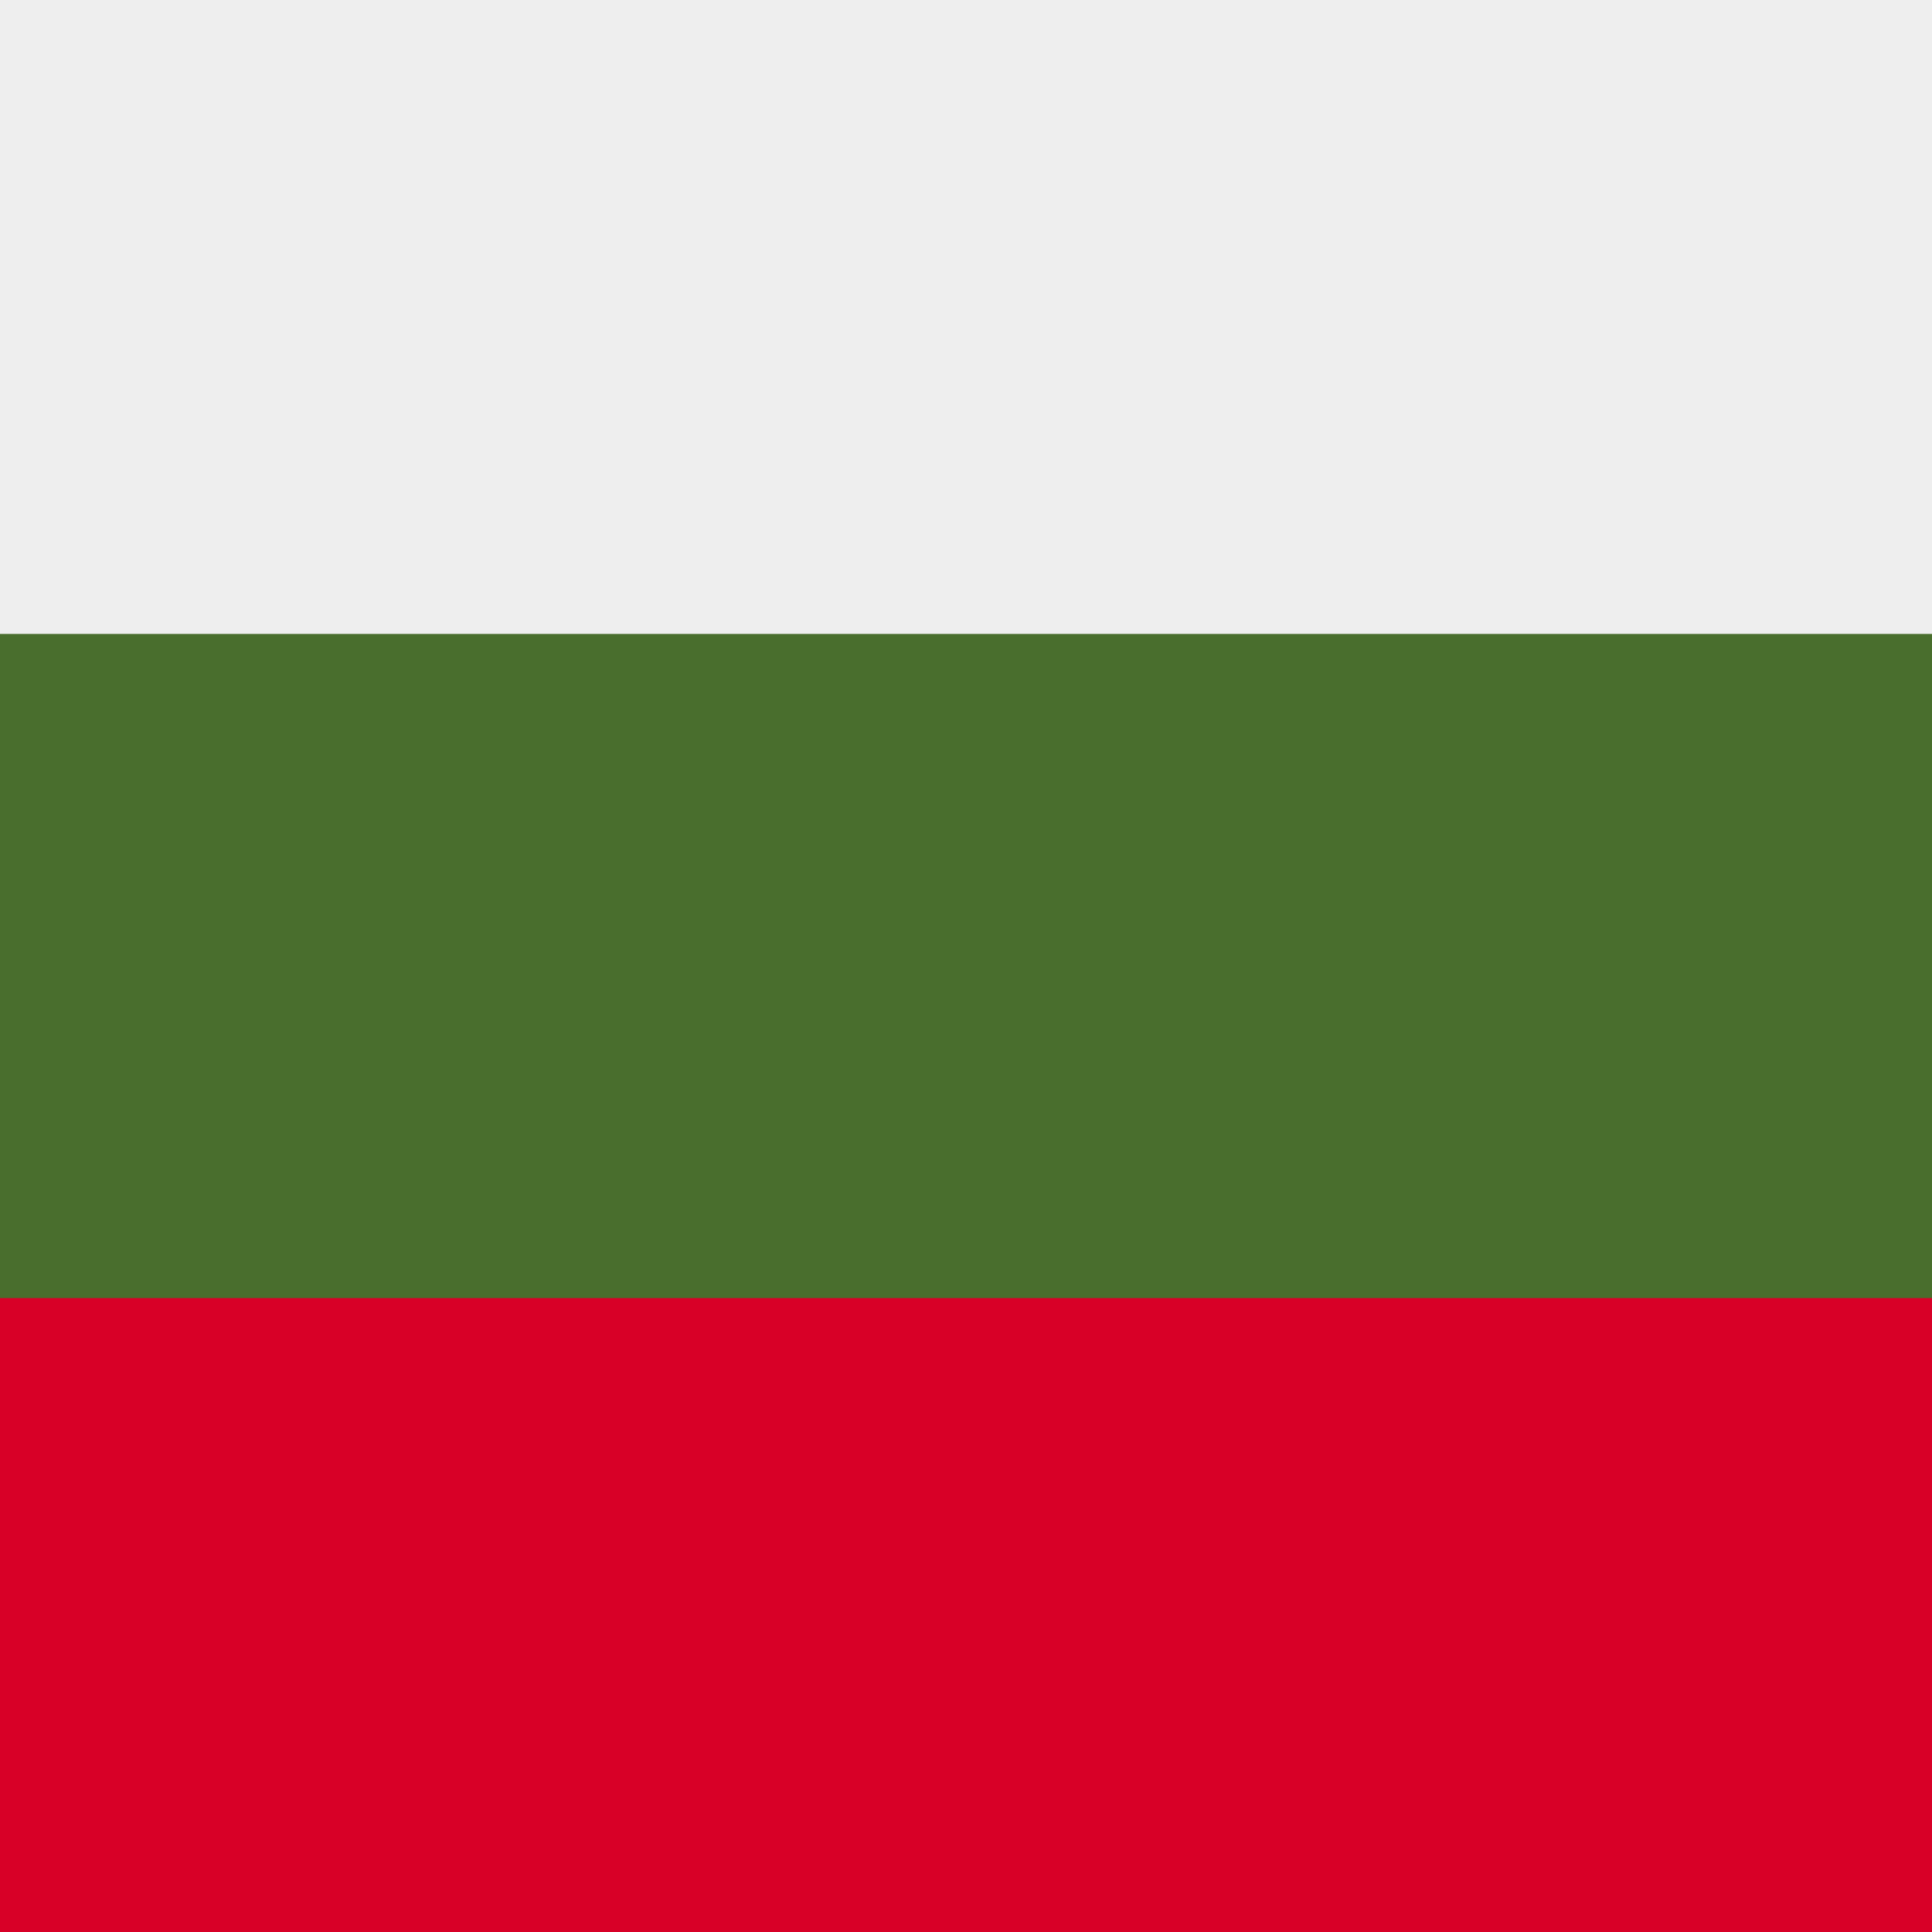
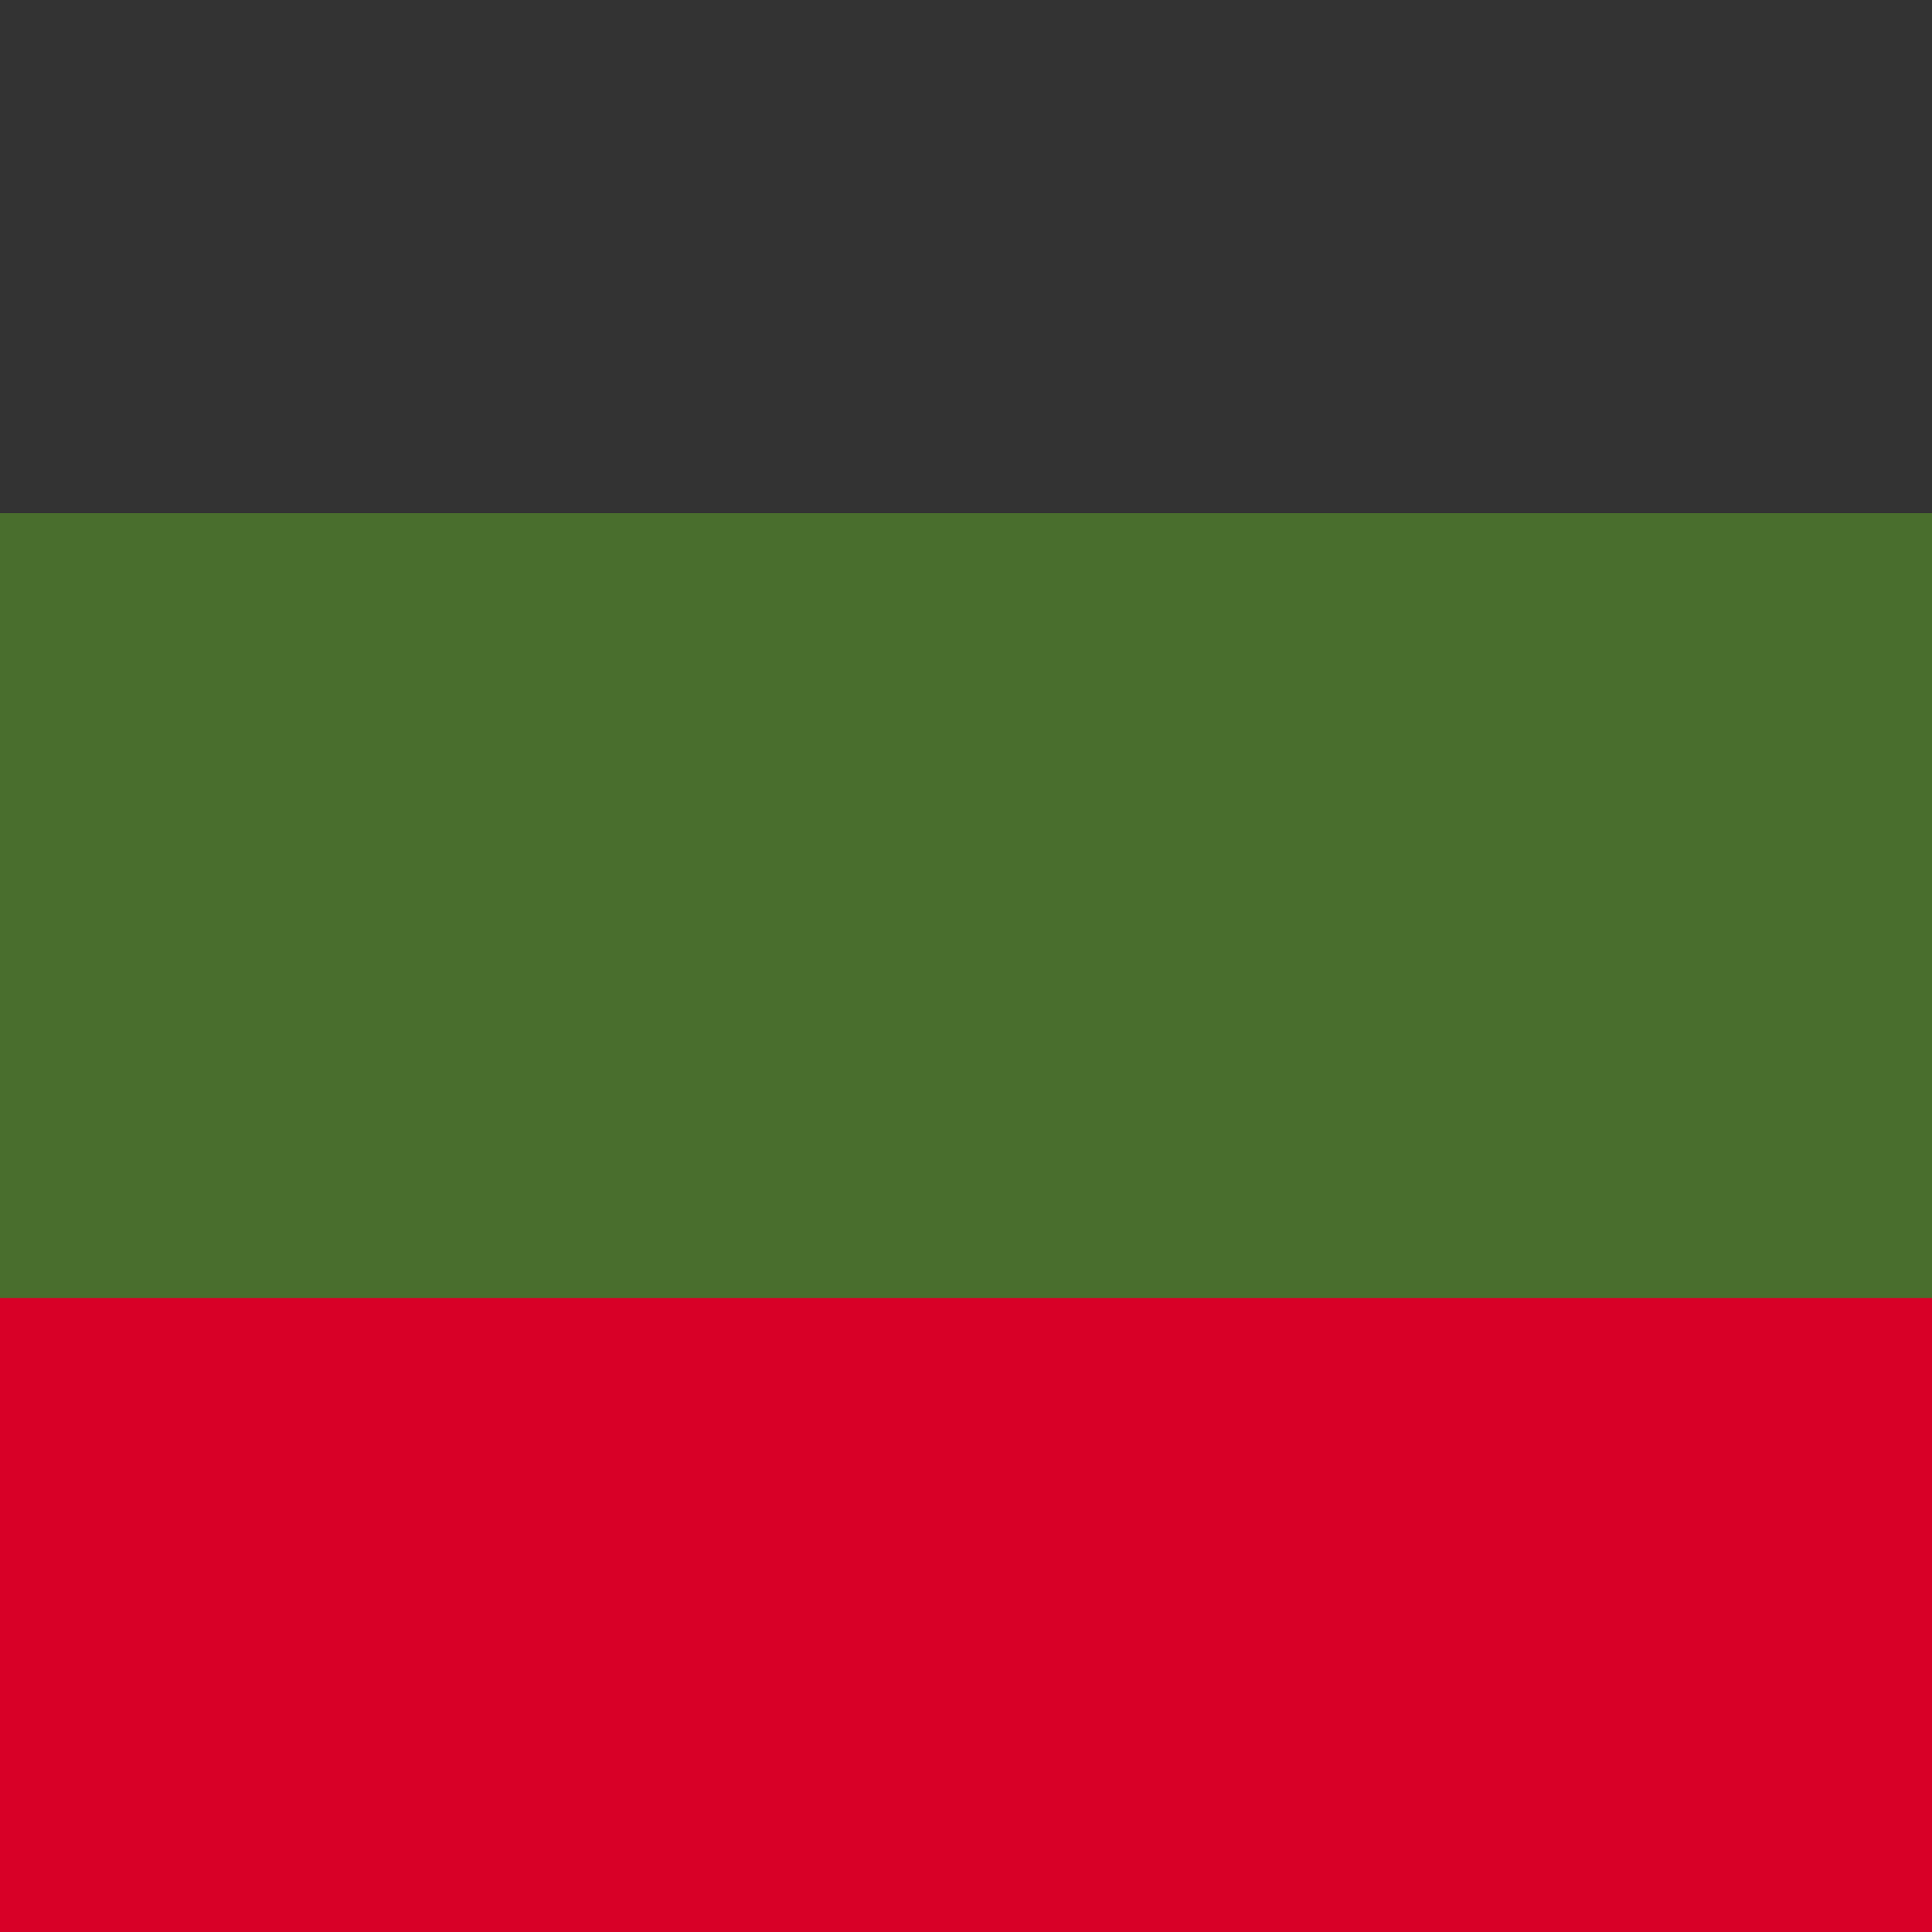
<svg xmlns="http://www.w3.org/2000/svg" width="512" height="512" fill="none">
  <rect width="100%" height="100%" fill="#333333" stroke="none" />
  <path fill="#496E2D" d="M0 136h512v240H0z" />
  <path fill="#D80027" d="M0 344h512v168H0z" />
-   <path fill="#EEE" d="M0 0h512v168H0z" />
</svg>